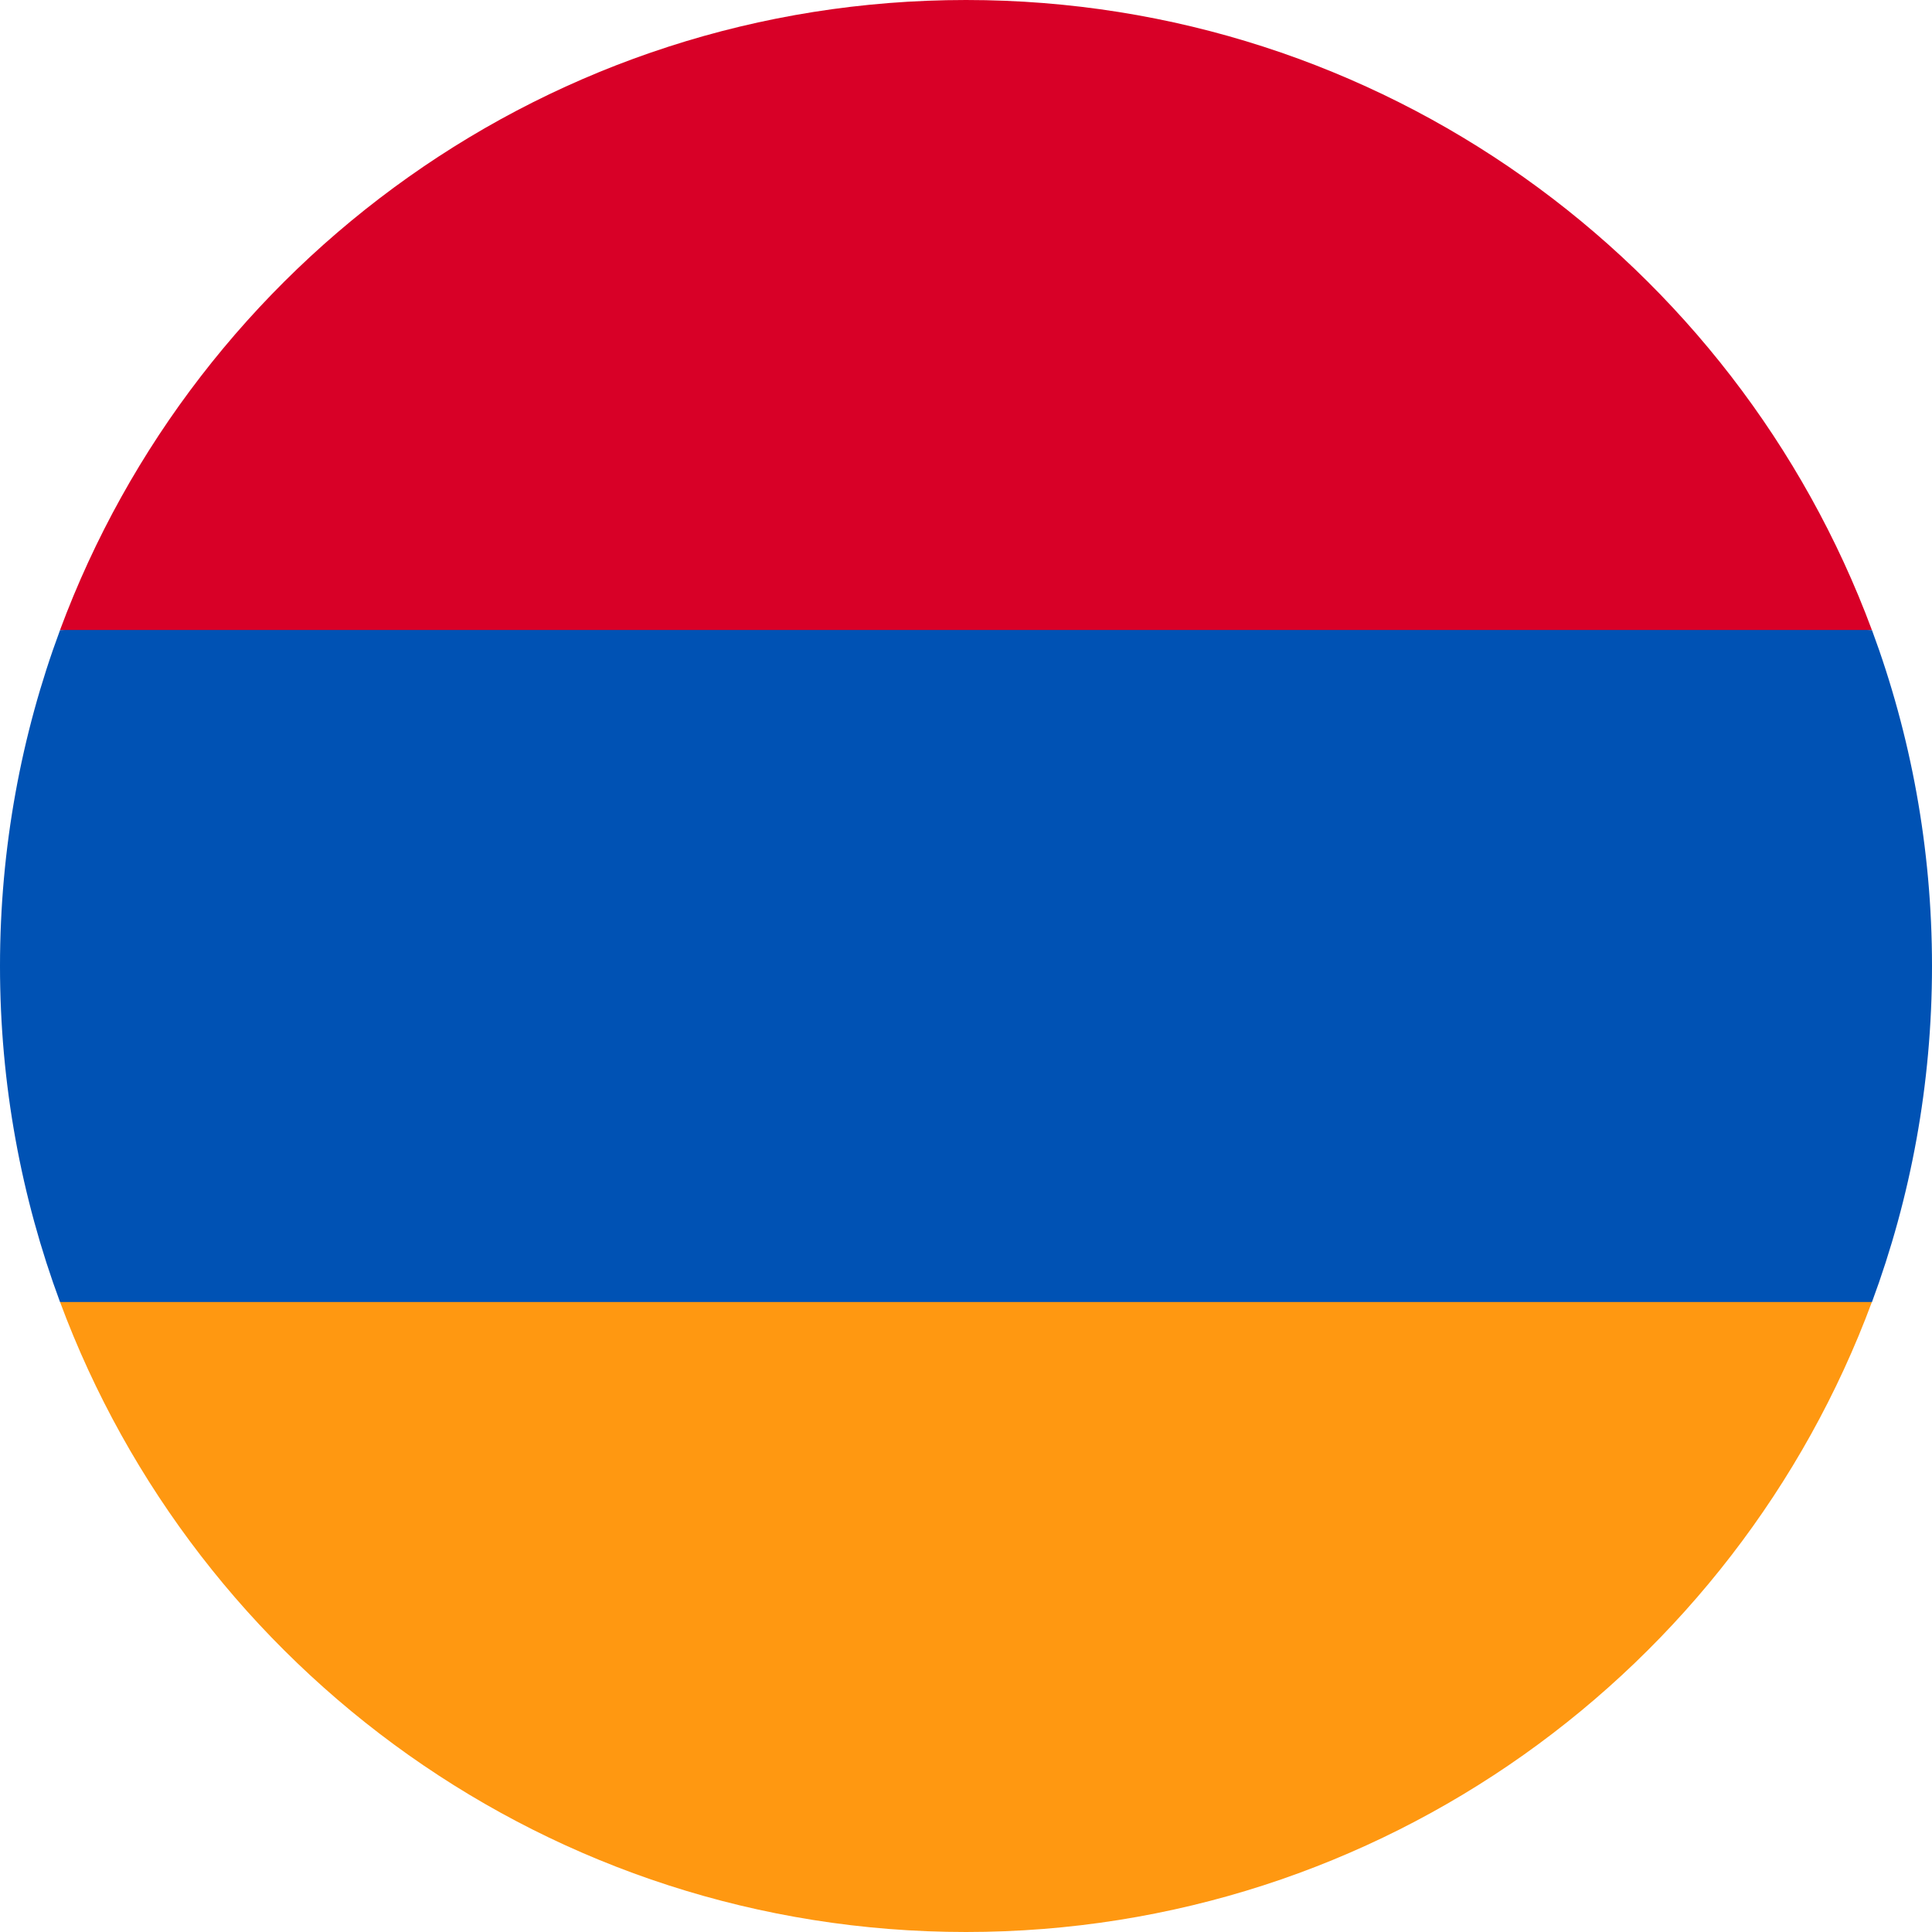
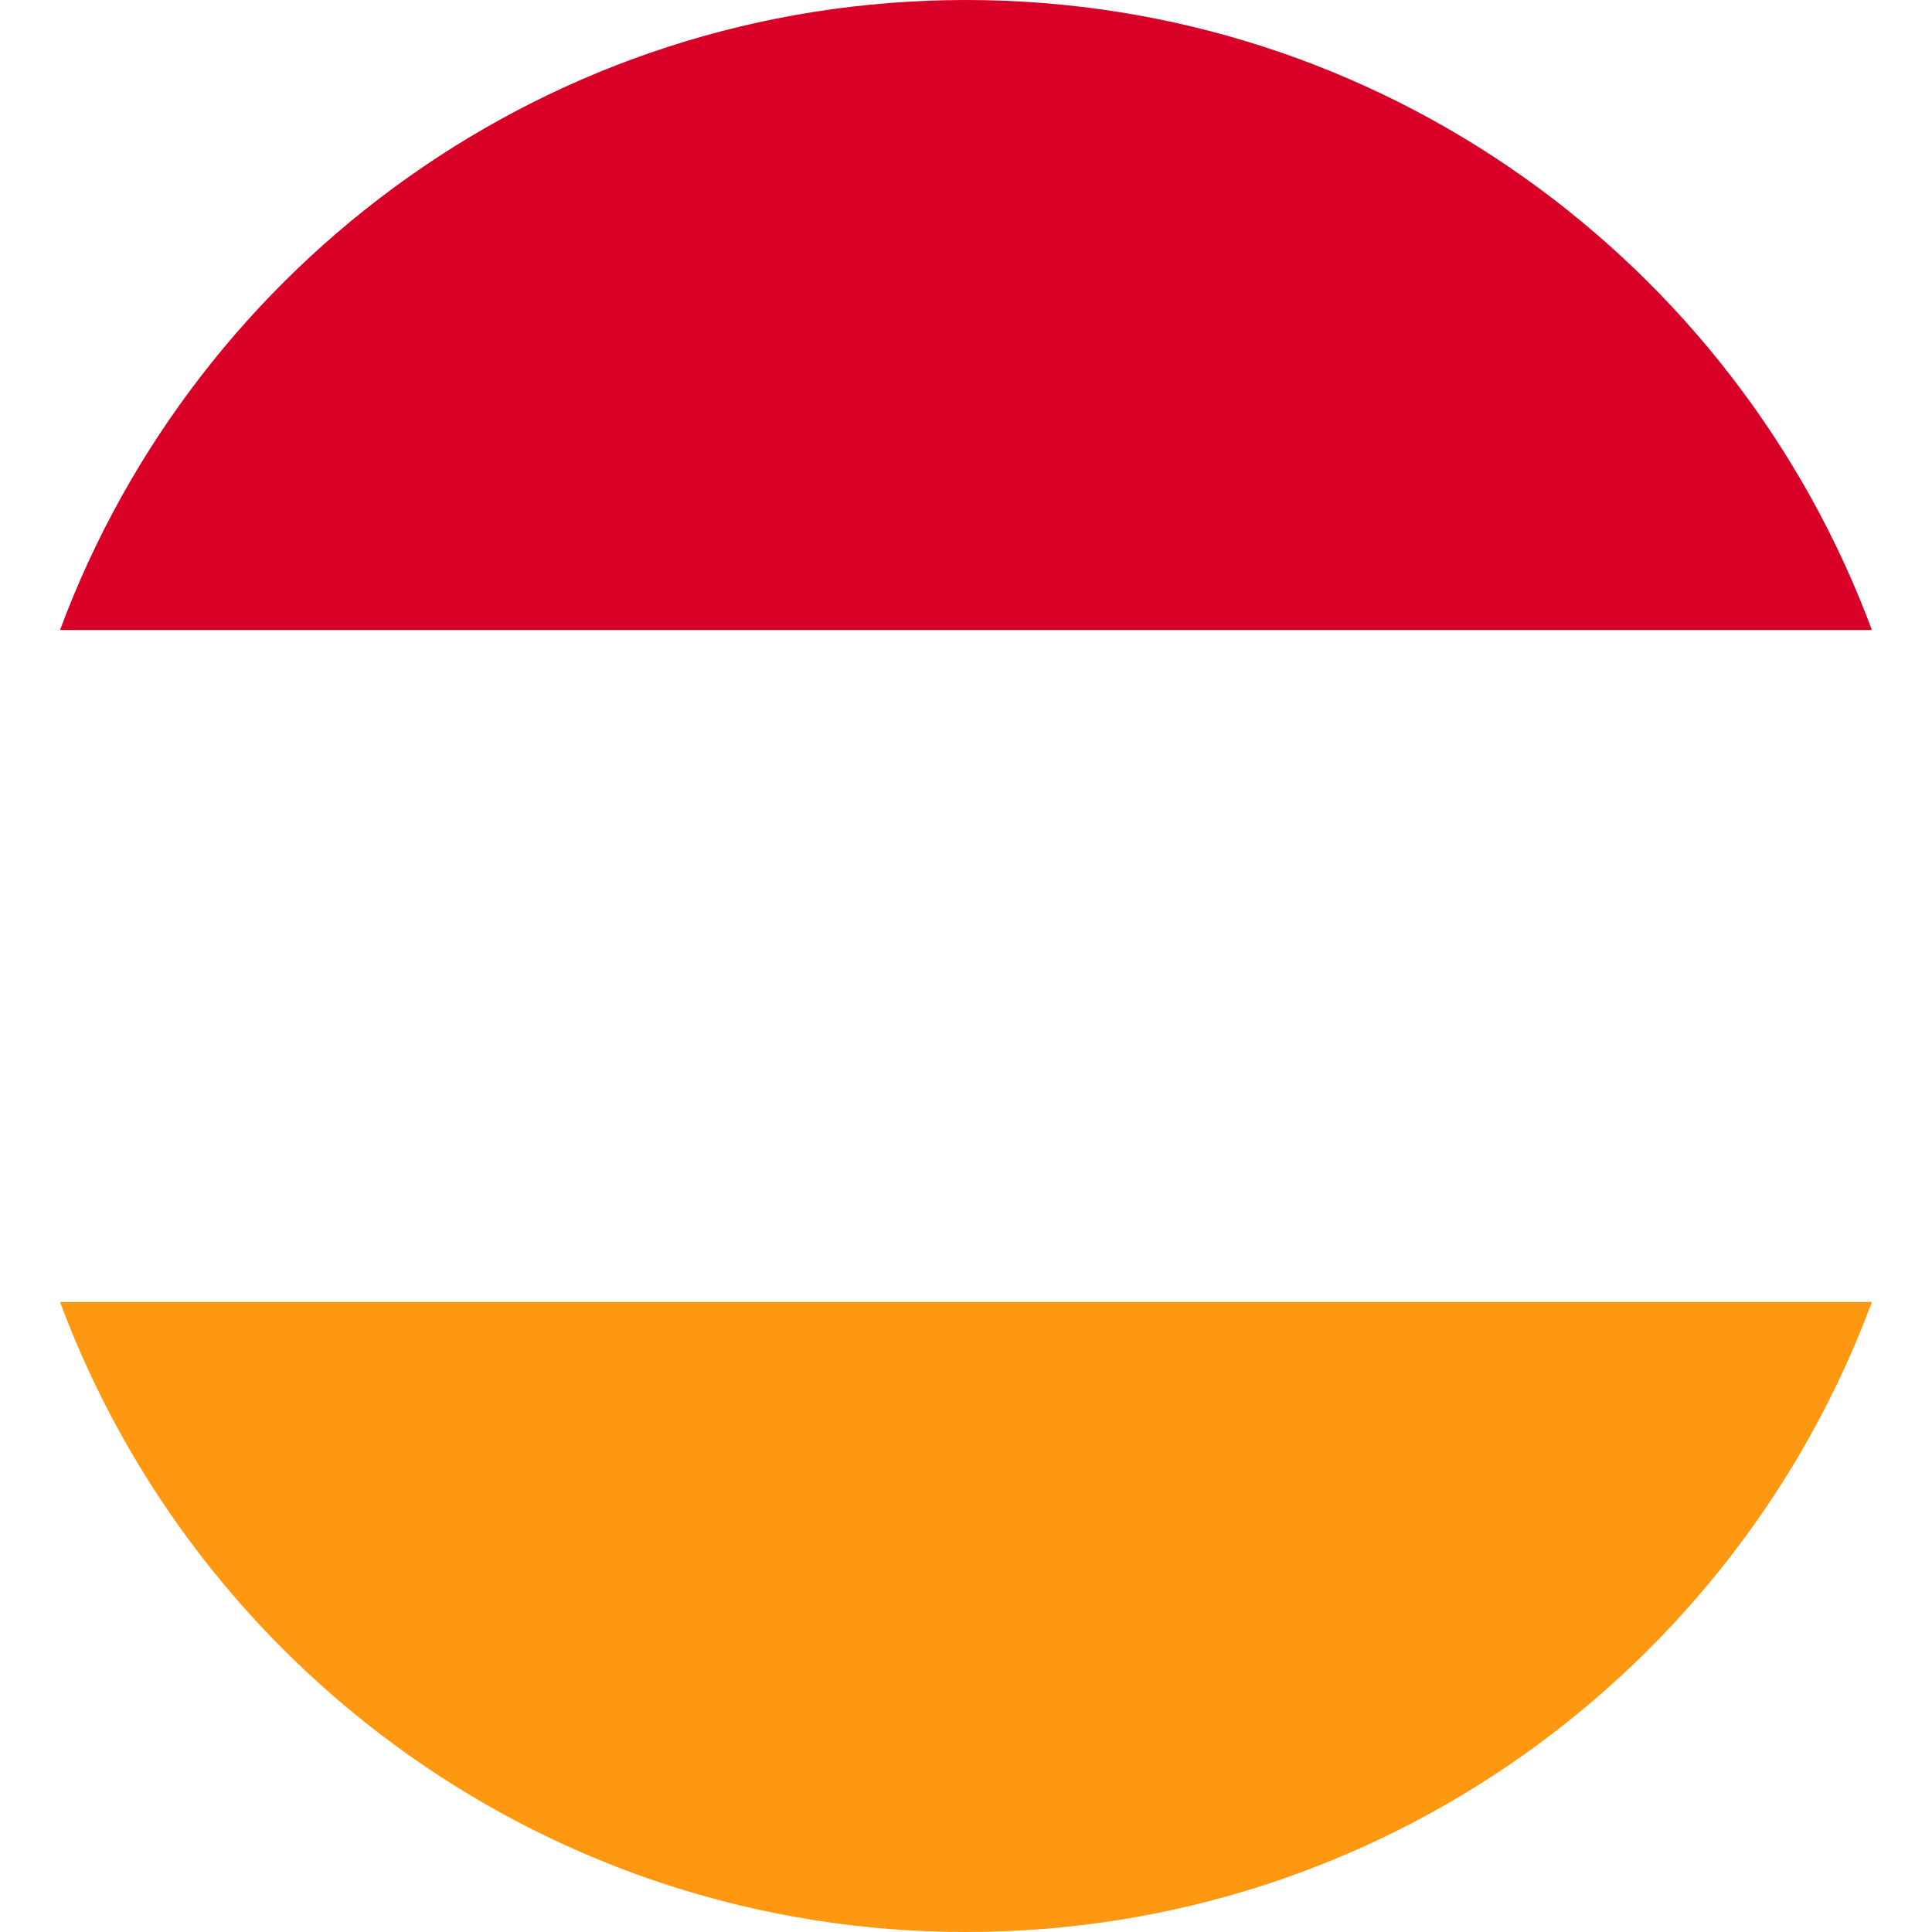
<svg xmlns="http://www.w3.org/2000/svg" width="25" height="25" viewBox="0 0 25 25" fill="none">
  <g clip-path="url(#clip0)">
-     <path d="M25 12.501C25 10.972 24.725 9.507 24.223 8.153L12.5 7.609L0.777 8.153C0.275 9.507 0 10.972 0 12.501C0 14.03 0.275 15.494 0.777 16.849L12.5 17.392L24.223 16.849C24.725 15.494 25 14.03 25 12.501Z" fill="#0052B4" />
    <path d="M12.5 25C17.874 25 22.456 21.608 24.222 16.848H0.777C2.544 21.608 7.125 25 12.5 25Z" fill="#FF9811" />
    <path d="M0.777 8.152H24.222C22.456 3.392 17.874 0 12.5 0C7.125 0 2.544 3.392 0.777 8.152Z" fill="#D80027" />
  </g>
  <defs>
    <clipPath id="clip0">
      <rect width="25" height="25" fill="white" />
    </clipPath>
  </defs>
</svg>